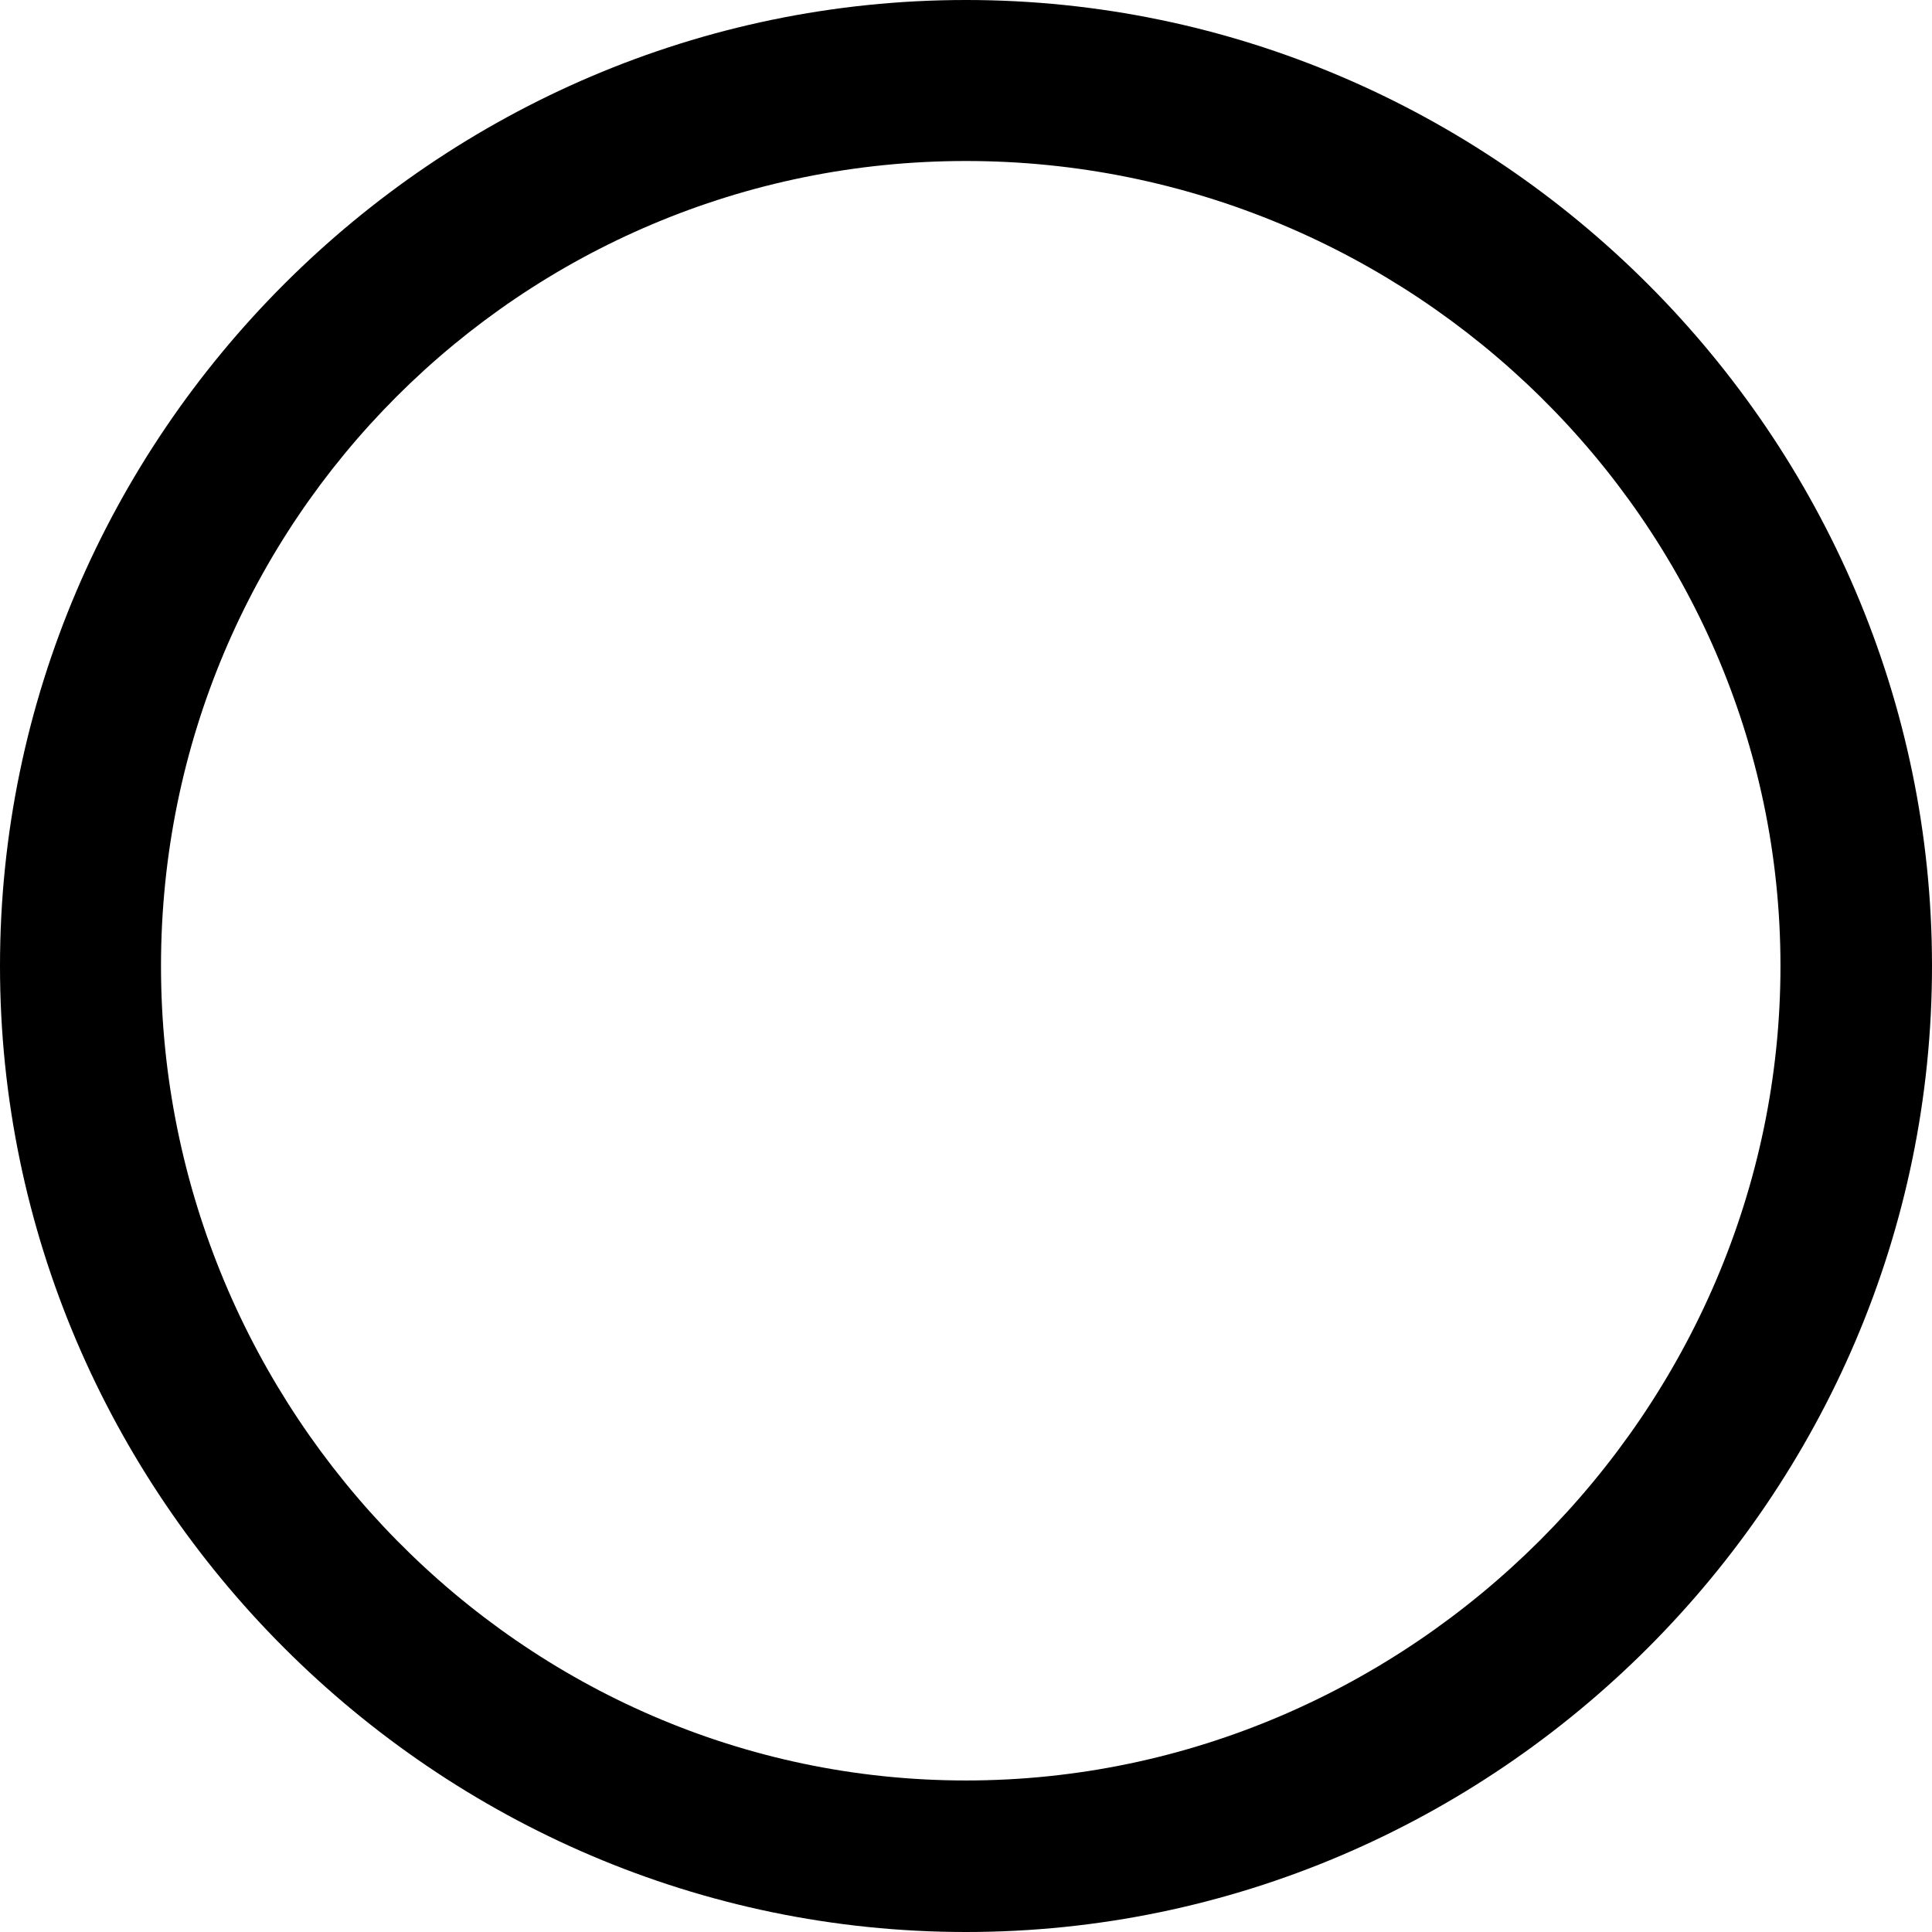
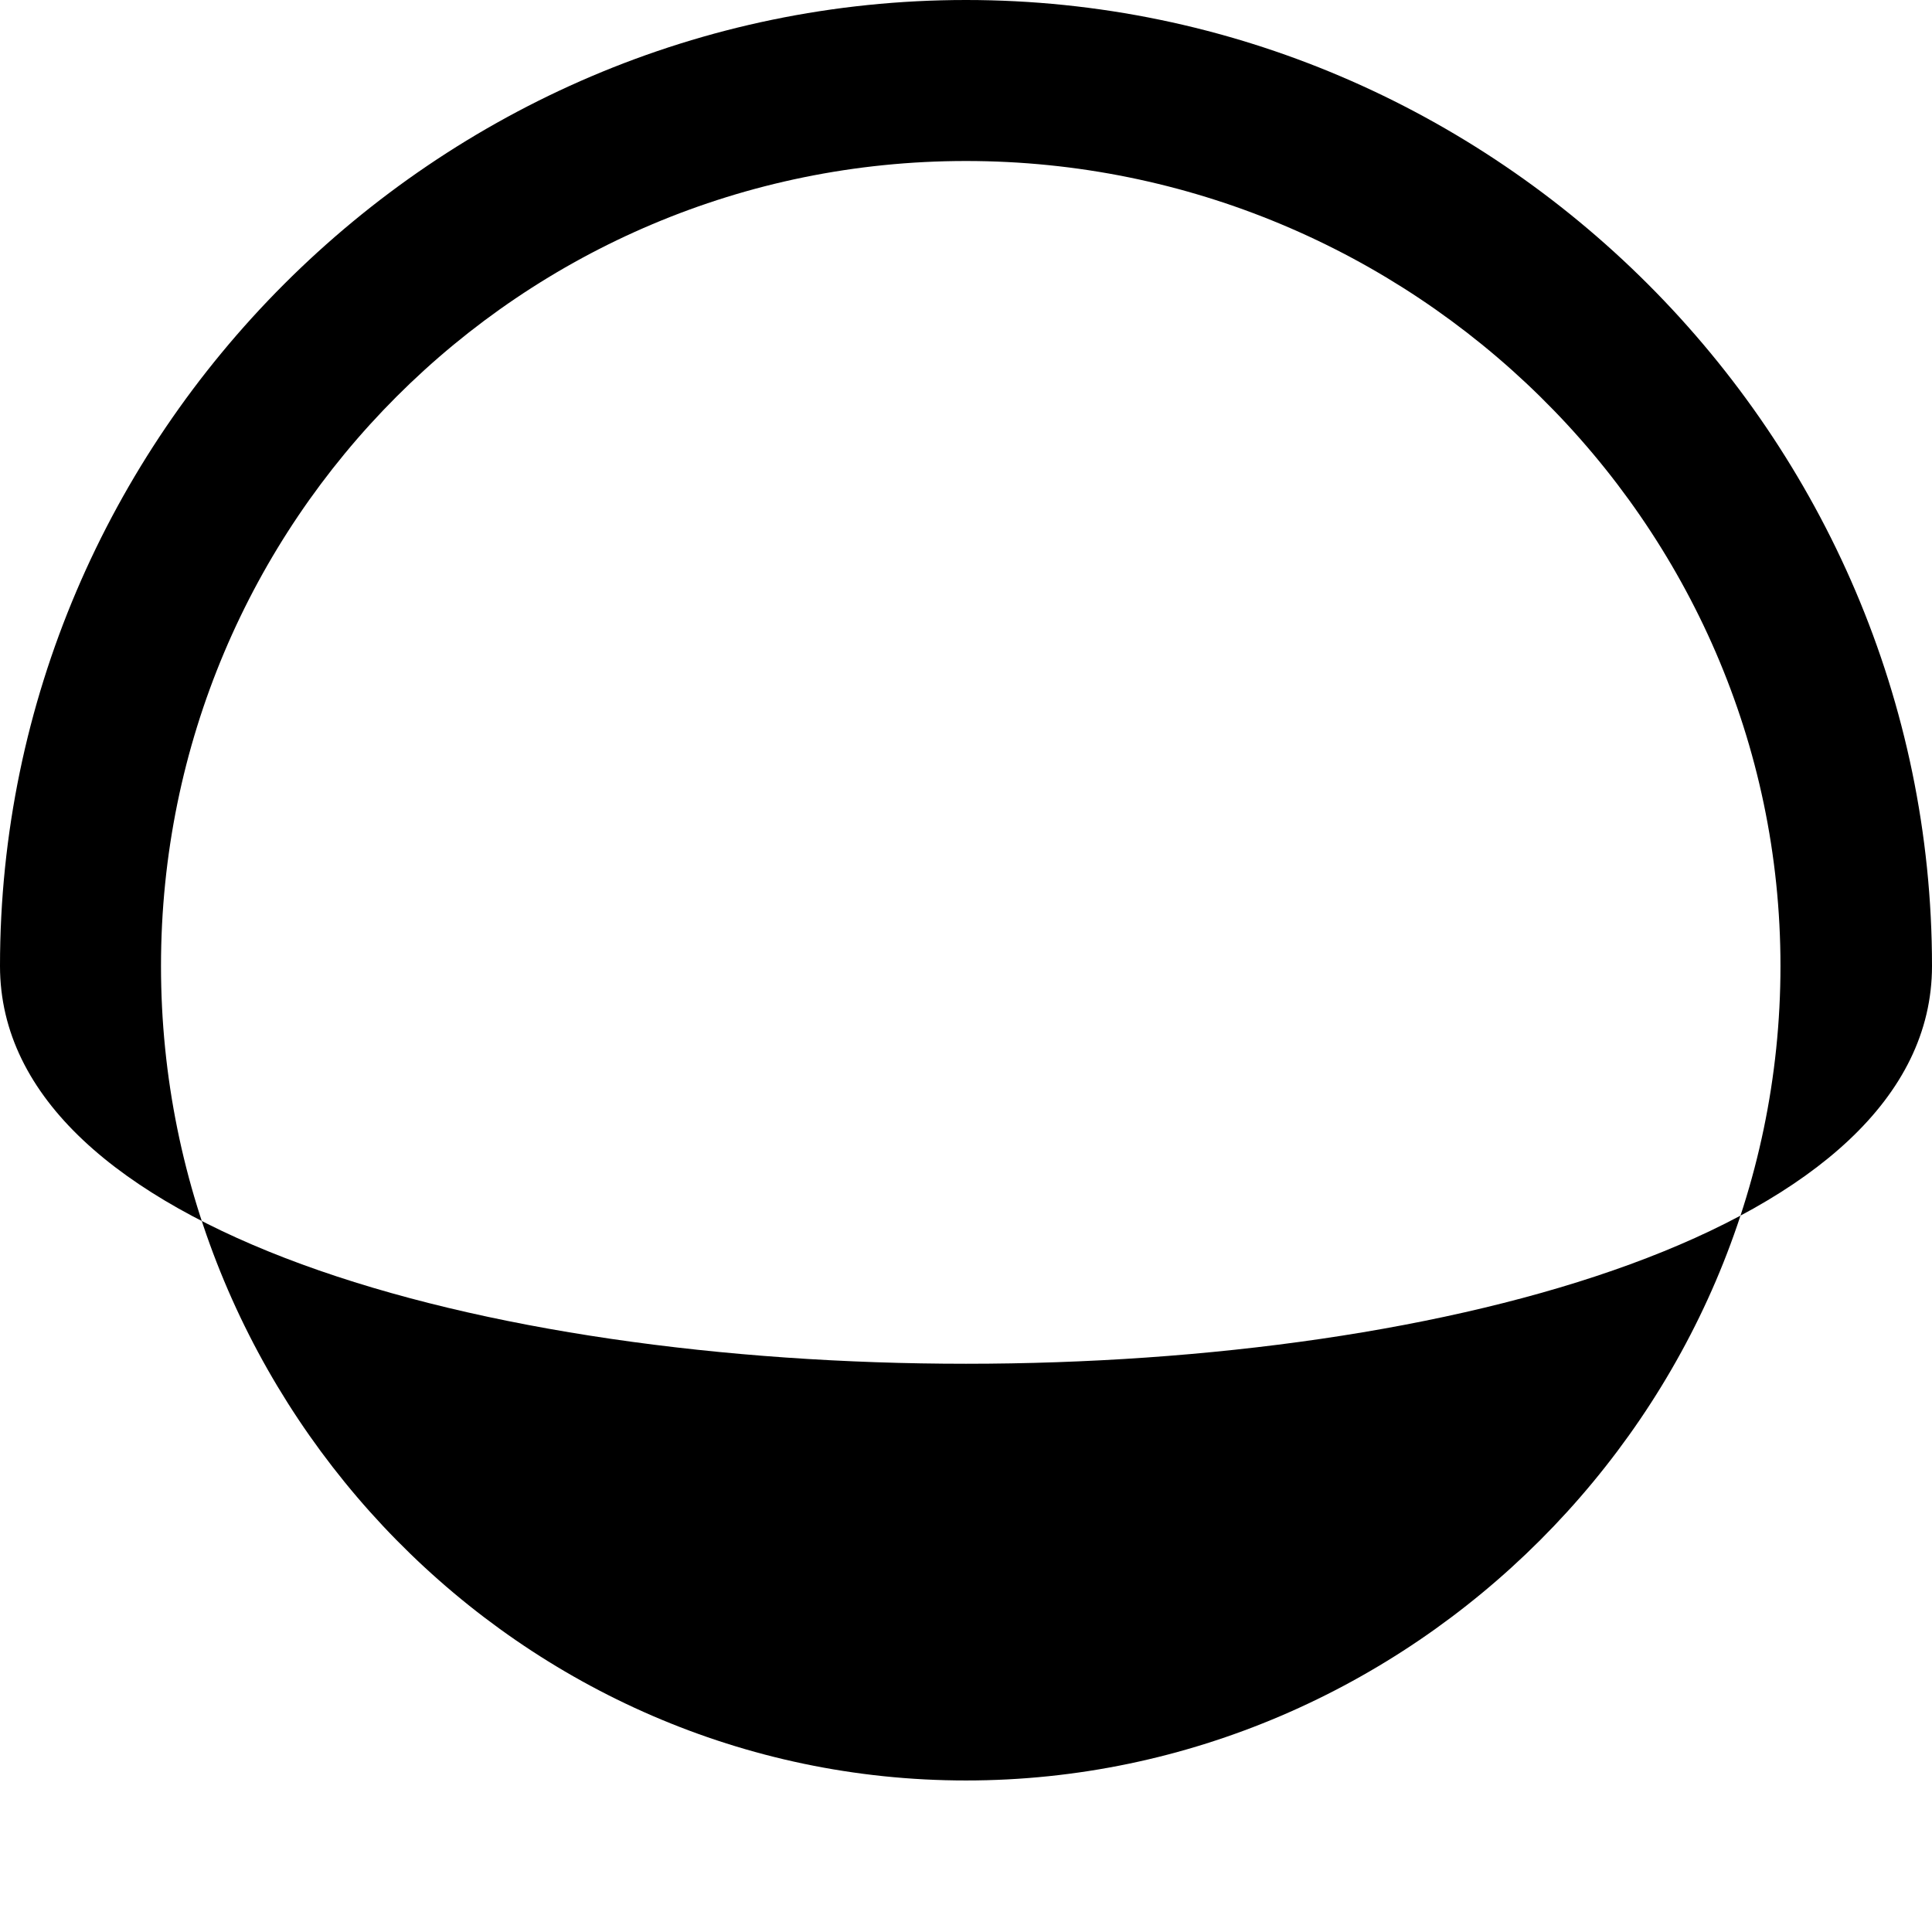
<svg xmlns="http://www.w3.org/2000/svg" viewBox="0 0 204 204" fill-rule="evenodd" clip-rule="evenodd" shape-rendering="geometricPrecision" text-rendering="geometricPrecision" image-rendering="optimizeQuality">
-   <path class="fil0" d="M102 0c56 0 102 46 102 102s-46 102-102 102S0 158 0 102 46 0 102 0zm0 17c-47 0-85 38-85 85s38 86 85 86 86-39 86-86-39-85-86-85z" fill="#000000" />
+   <path class="fil0" d="M102 0c56 0 102 46 102 102S0 158 0 102 46 0 102 0zm0 17c-47 0-85 38-85 85s38 86 85 86 86-39 86-86-39-85-86-85z" fill="#000000" />
</svg>